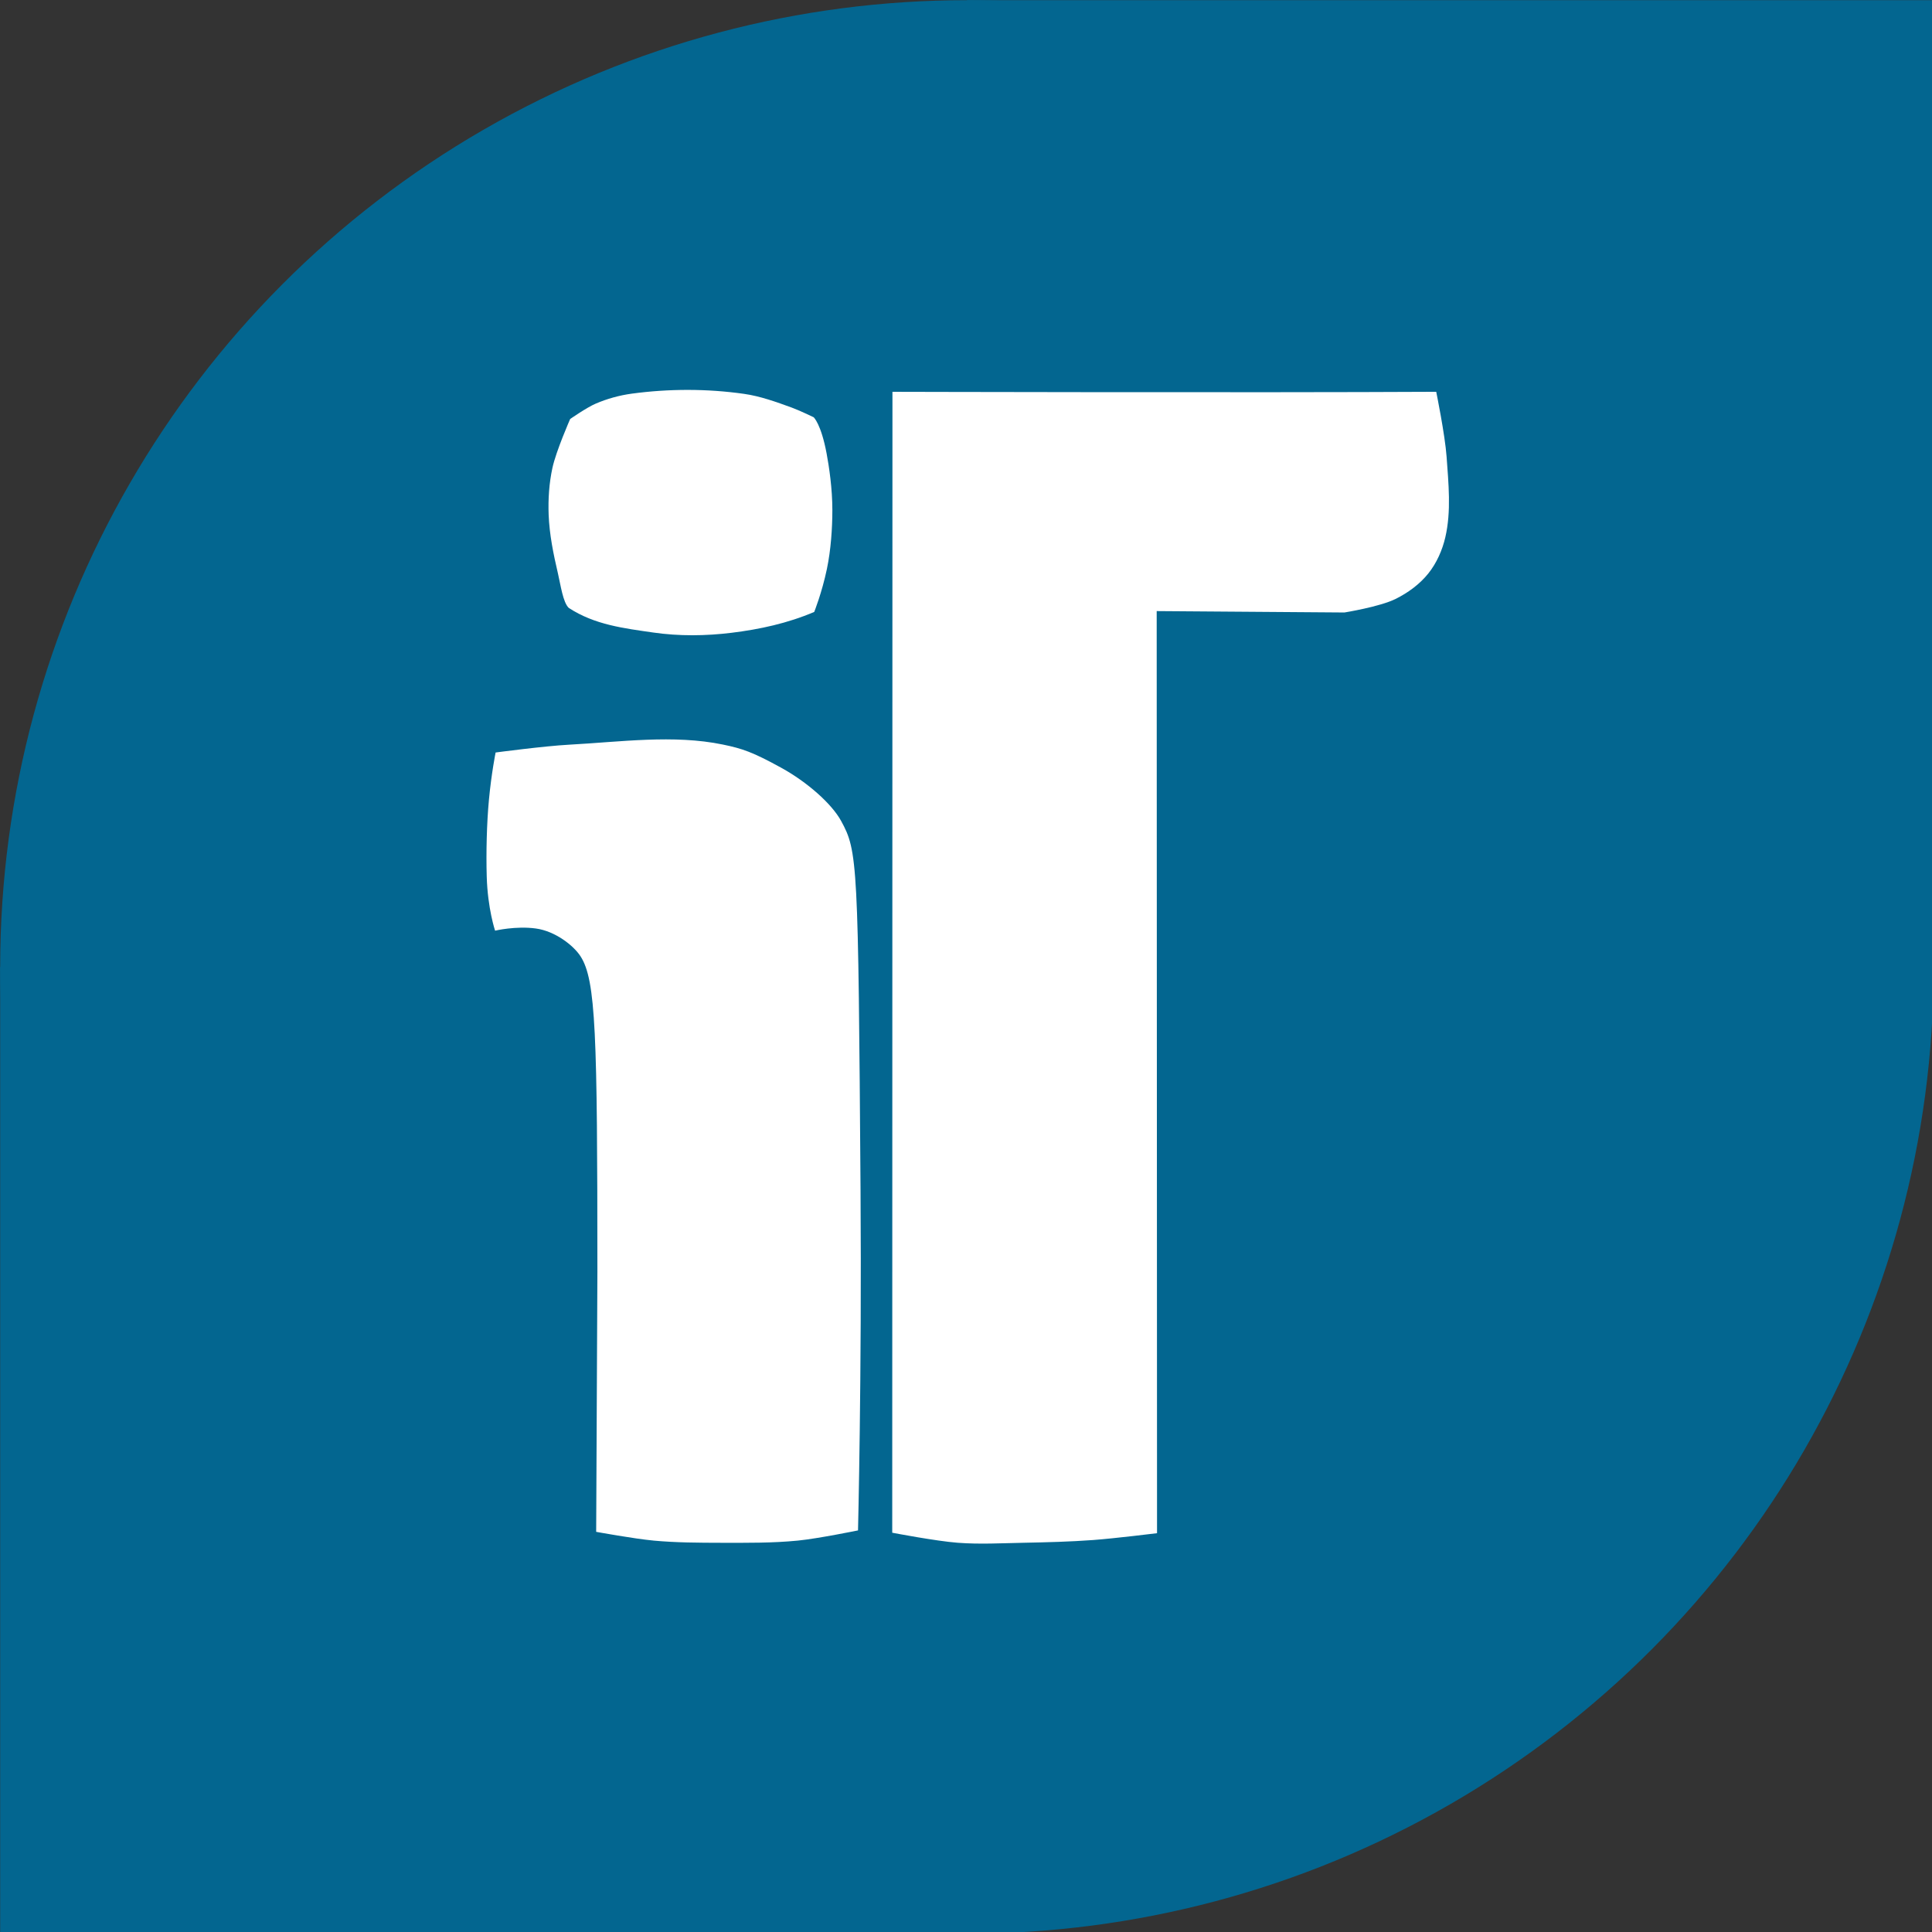
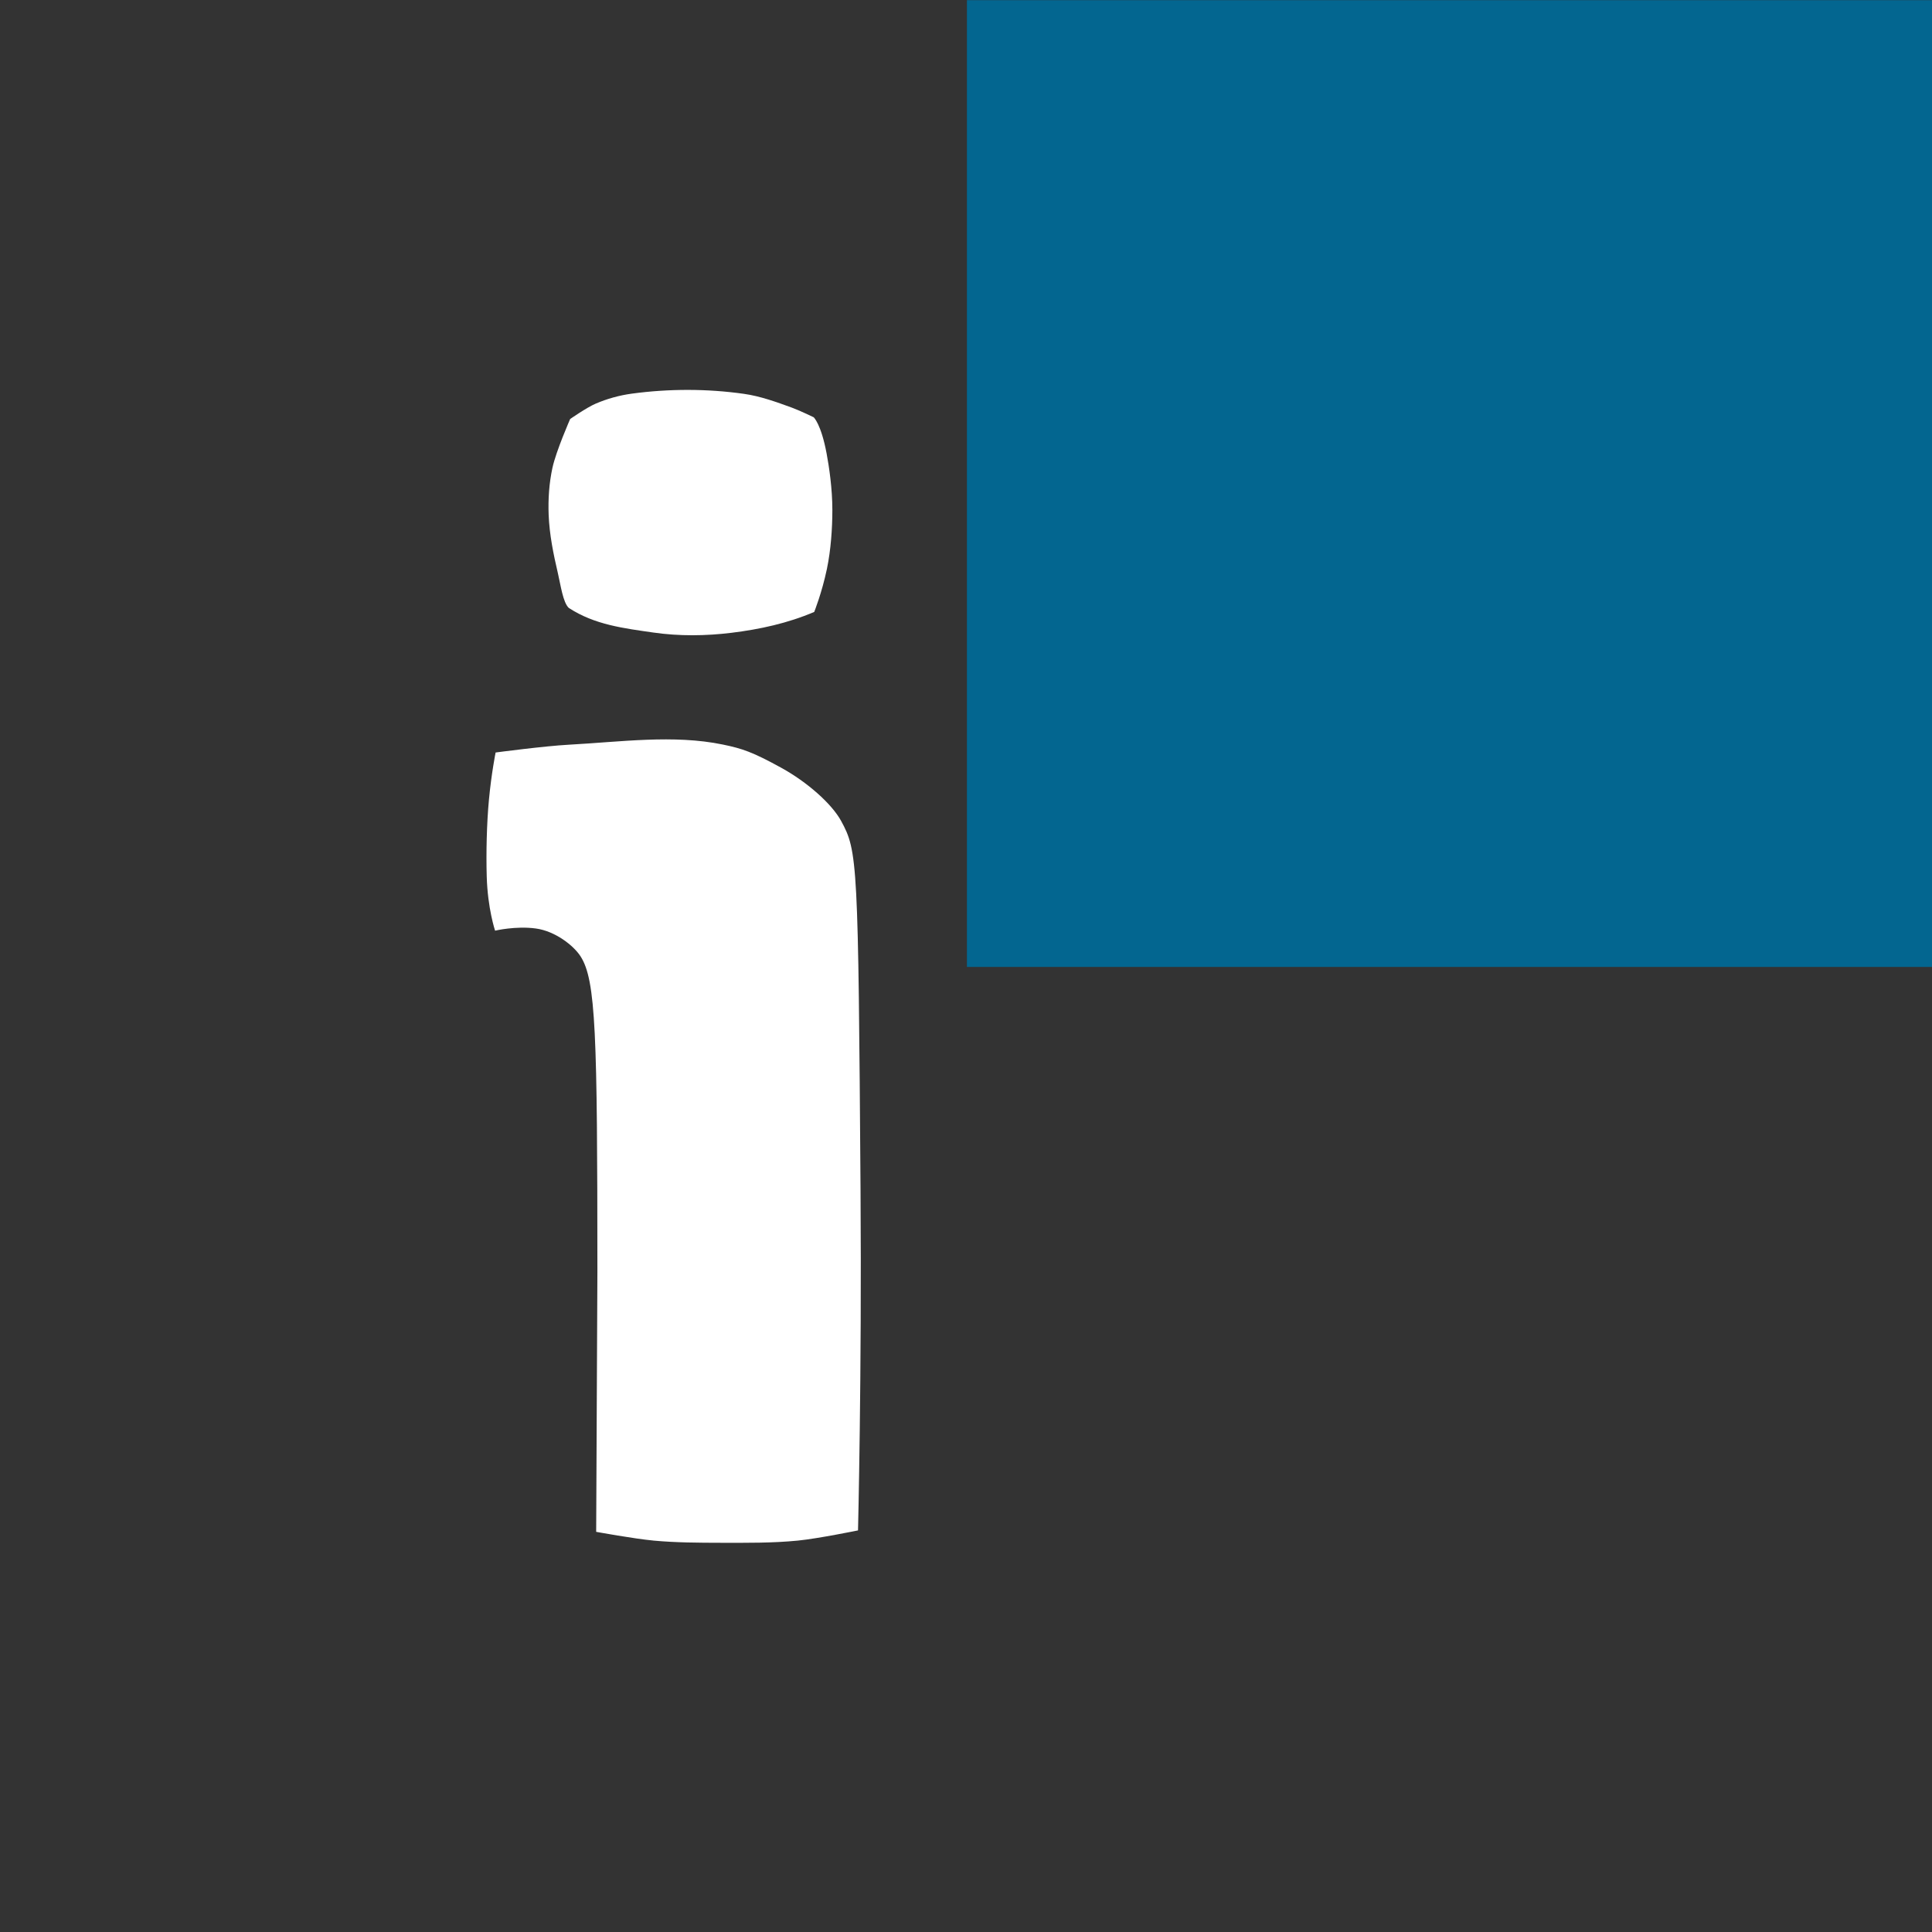
<svg xmlns="http://www.w3.org/2000/svg" xmlns:ns1="http://sodipodi.sourceforge.net/DTD/sodipodi-0.dtd" xmlns:ns2="http://www.inkscape.org/namespaces/inkscape" width="256" height="256" viewBox="0 0 67.733 67.733" version="1.1" id="svg1" ns1:docname="logomark-square.svg" ns2:version="1.3.2 (091e20e, 2023-11-25, custom)" xml:space="preserve">
  <rect x="0" y="0" width="67.733" height="67.733" fill="#333333" stroke="none" />
  <ns1:namedview id="namedview1" pagecolor="#ffffff" bordercolor="#000000" borderopacity="0.25" ns2:showpageshadow="2" ns2:pageopacity="0.0" ns2:pagecheckerboard="0" ns2:deskcolor="#d1d1d1" ns2:document-units="mm" showguides="false" ns2:zoom="0.70710678" ns2:cx="645.58849" ns2:cy="212.83914" ns2:window-width="1920" ns2:window-height="1129" ns2:window-x="-8" ns2:window-y="-8" ns2:window-maximized="1" ns2:current-layer="layer1" />
  <defs id="defs1">
    <pattern id="EMFhbasepattern" patternUnits="userSpaceOnUse" width="6" height="6" x="0" y="0" />
    <pattern id="EMFhbasepattern-8" patternUnits="userSpaceOnUse" width="6" height="6" x="0" y="0" />
  </defs>
  <g ns2:label="Layer 1" ns2:groupmode="layer" id="layer1">
    <g id="g3" transform="matrix(0.61,0,0,0.61,-7.418,-7.418)" style="stroke-width:1.641">
      <g id="g2" style="fill:#036690;fill-opacity:1;stroke-width:1.641">
-         <ellipse style="fill:#036690;fill-opacity:1;stroke-width:0.434" id="path2" cx="67.733" cy="67.733" rx="55.562" ry="55.562" />
-         <rect style="fill:#036690;fill-opacity:1;stroke-width:0.434" id="rect2" width="55.562" height="55.562" x="12.171" y="67.733" />
        <rect style="fill:#036690;fill-opacity:1;stroke-width:0.434" id="rect2-8" width="55.562" height="55.562" x="67.733" y="12.171" />
      </g>
      <g id="g1" style="stroke-width:1.495" transform="matrix(1.097,0,0,1.097,-6.635,-6.435)">
-         <path d="m 67.325,97.78 c -1.159,-0.088 -3.446,-0.528 -3.446,-0.528 l 0.011,-59.773 c 0,0 18.993,0.05 28.489,-9.48e-4 0,0 0.461,2.254 0.543,3.399 0.1,1.404 0.251,2.85 -0.066,4.221 -0.158,0.681 -0.455,1.352 -0.891,1.897 -0.453,0.566 -1.067,1.014 -1.716,1.336 -0.827,0.41 -2.678,0.709 -2.678,0.709 l -9.837,-0.073 0.018,48.31 c 0,0 -2.231,0.276 -3.351,0.358 -1.218,0.089 -2.44,0.12 -3.661,0.144 -1.138,0.022 -2.279,0.086 -3.414,0 z" style="fill:#ffffff;fill-opacity:1;stroke-width:0.766" id="path1" ns1:nodetypes="scccsssscccsss" />
        <path d="m 51.365,97.663 c -1.006,-0.093 -2.997,-0.457 -2.997,-0.457 l 0.064,-13.644 c -0.002,-12.46 -0.076,-15.251 -0.882,-16.506 -0.363,-0.566 -1.327,-1.322 -2.342,-1.46 -1.054,-0.144 -2.136,0.114 -2.136,0.114 0,0 -0.391,-1.158 -0.438,-2.84 -0.035,-1.24 -0.003,-2.759 0.117,-4.035 0.129,-1.373 0.348,-2.459 0.348,-2.459 0,0 2.556,-0.34 3.842,-0.409 2.685,-0.144 5.48,-0.543 8.068,-0.007 1.023,0.212 1.555,0.391 3.052,1.214 1.359,0.747 2.646,1.884 3.139,2.786 0.87,1.59 0.897,2.113 1.018,19.364 0.068,9.751 -0.132,17.807 -0.132,17.807 0,0 -2.088,0.428 -3.146,0.533 -1.334,0.132 -2.68,0.118 -4.021,0.116 -1.185,-0.002 -2.373,-0.007 -3.553,-0.116 z M 46.93,48.798 c -0.302,-0.288 -0.423,-1.195 -0.567,-1.811 -0.236,-1.007 -0.445,-2.032 -0.485,-3.065 -0.031,-0.823 0.024,-1.657 0.199,-2.462 0.193,-0.886 0.928,-2.556 0.928,-2.556 0,0 0.858,-0.599 1.335,-0.804 0.604,-0.26 1.25,-0.438 1.901,-0.526 1.94,-0.261 3.934,-0.263 5.872,0.012 0.859,0.122 1.685,0.423 2.5,0.719 0.394,0.143 1.15,0.507 1.15,0.507 0,0 0.389,0.352 0.678,1.9 0.131,0.701 0.301,1.831 0.301,2.963 0,0.965 -0.079,2.096 -0.286,3.085 -0.261,1.246 -0.664,2.251 -0.664,2.251 -1.389,0.593 -2.851,0.911 -4.328,1.092 -1.358,0.167 -2.751,0.183 -4.105,-0.013 -1.522,-0.22 -3.067,-0.399 -4.43,-1.292 z" style="fill:#ffffff;fill-opacity:1;stroke-width:0.766" id="path1-1" ns1:nodetypes="cccsscsscssssccssscsssscsssscssscsss" />
      </g>
    </g>
  </g>
</svg>